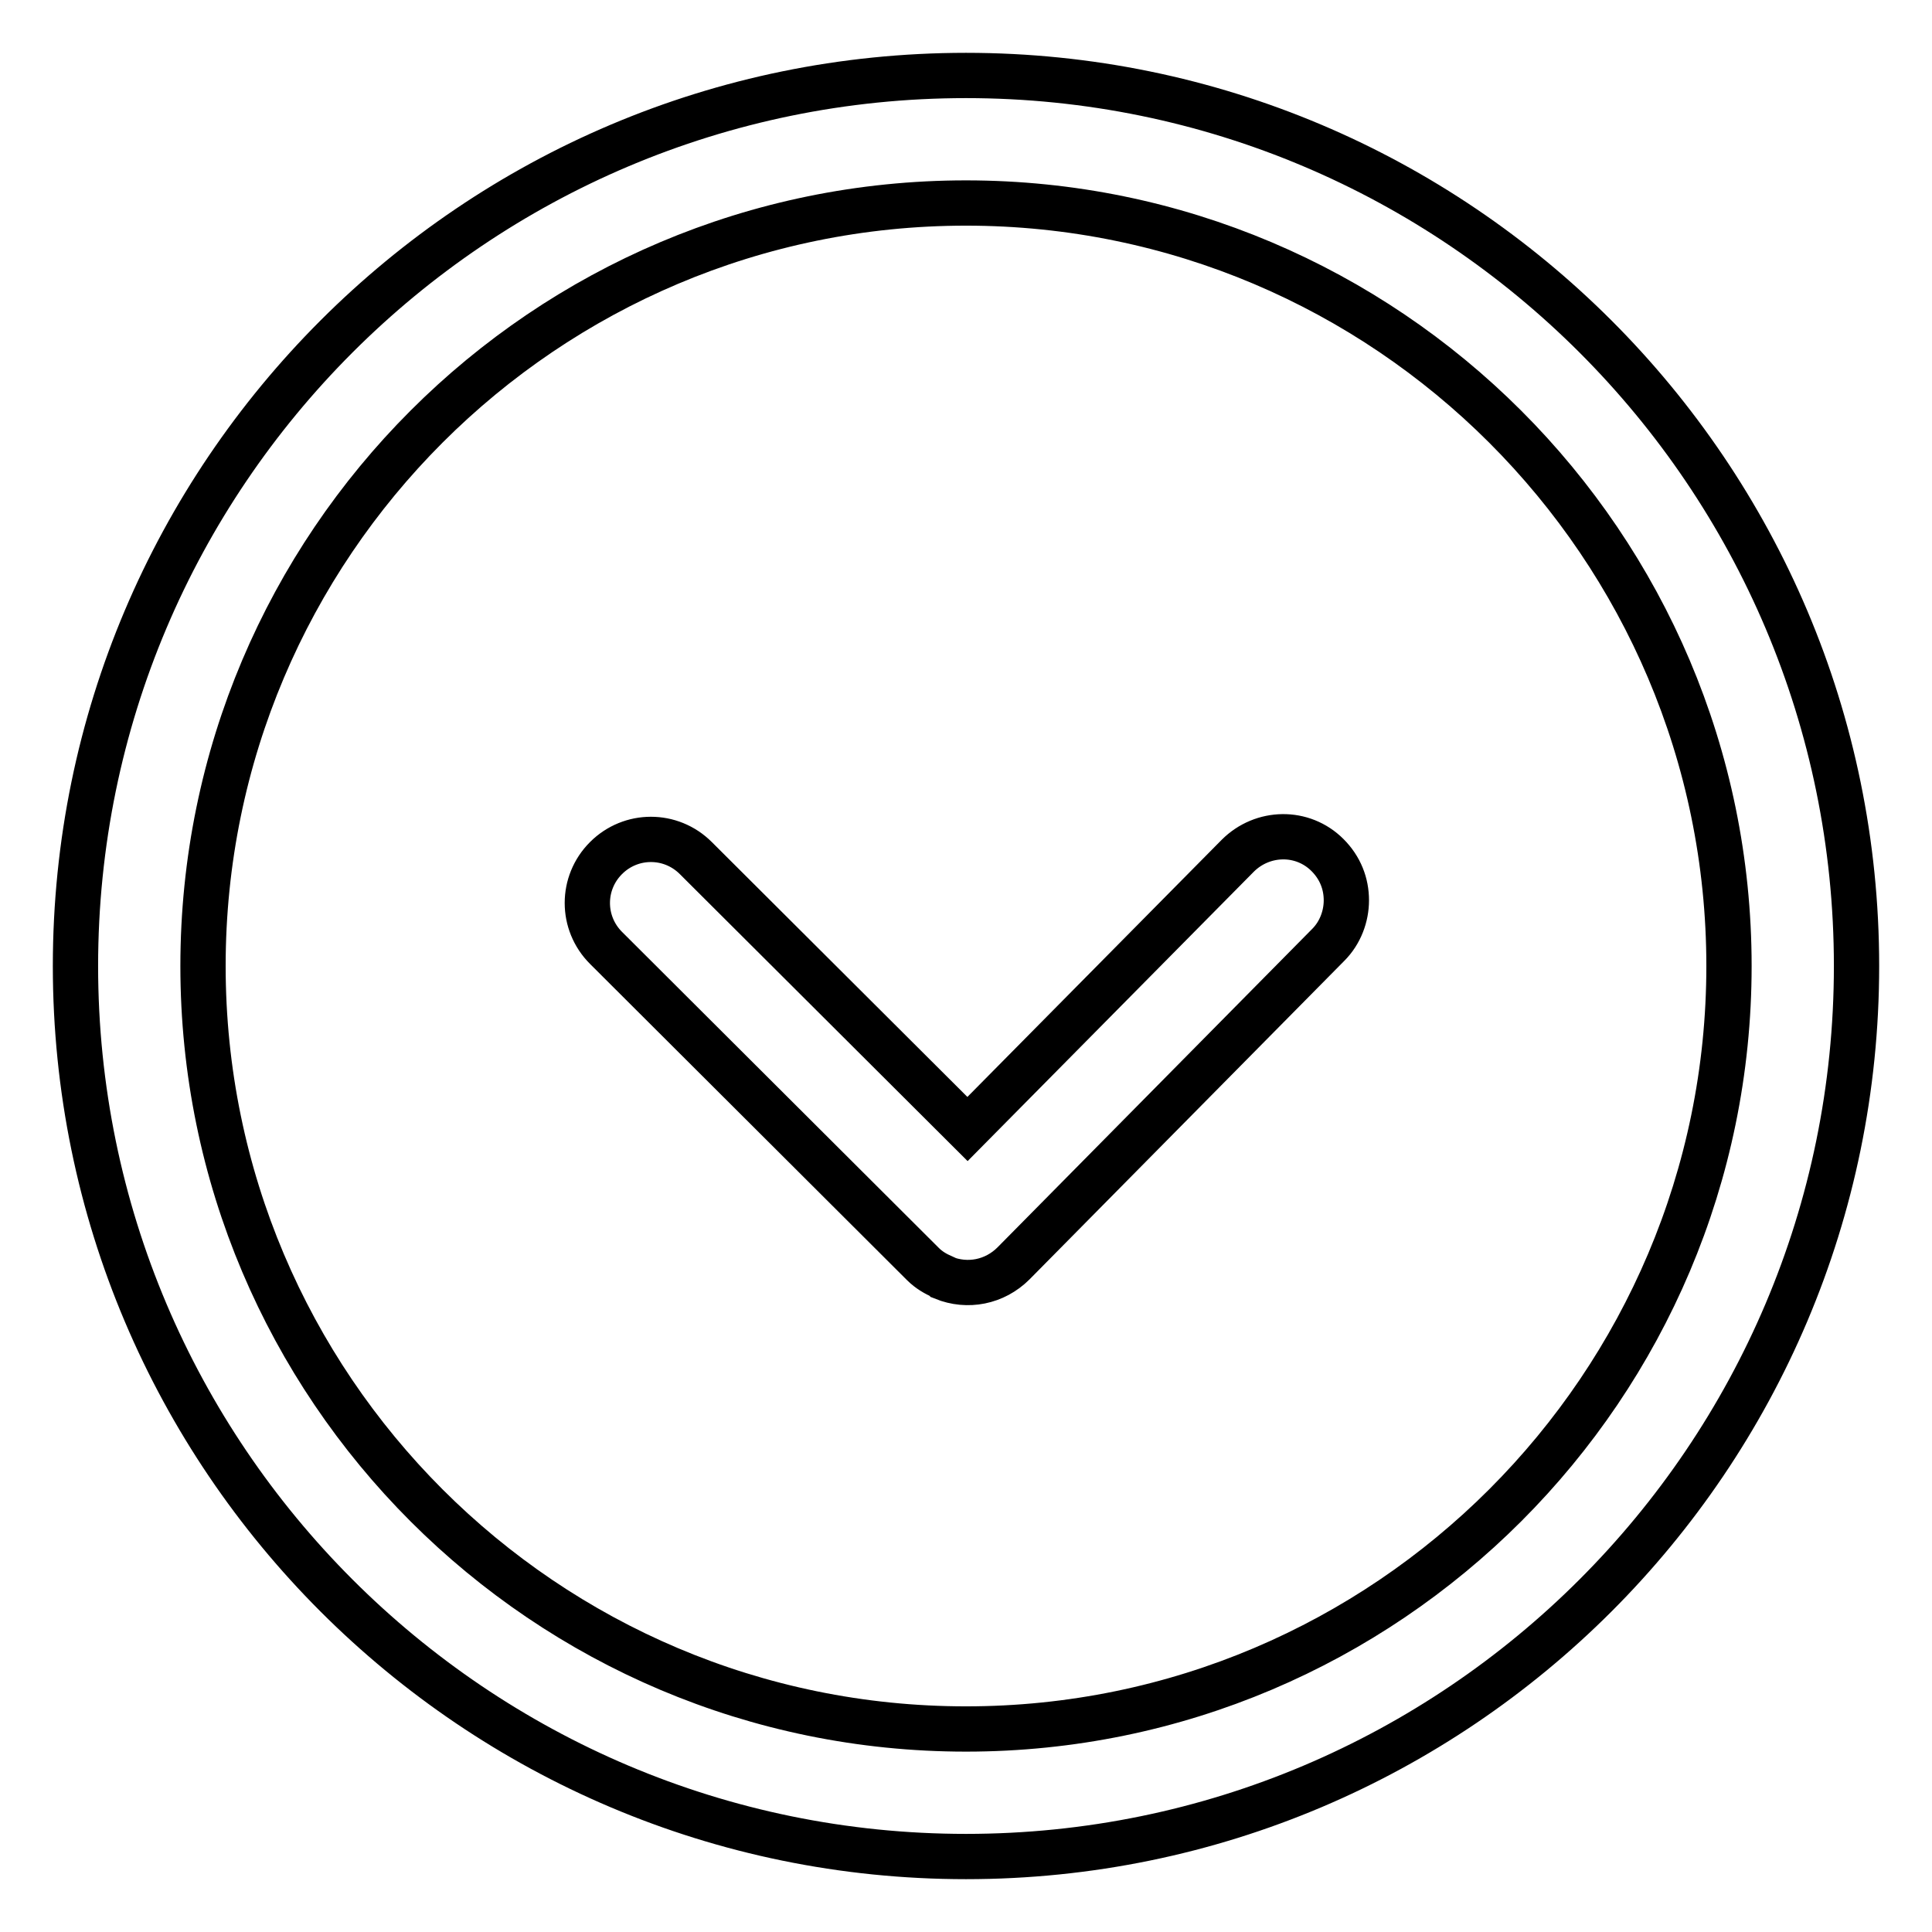
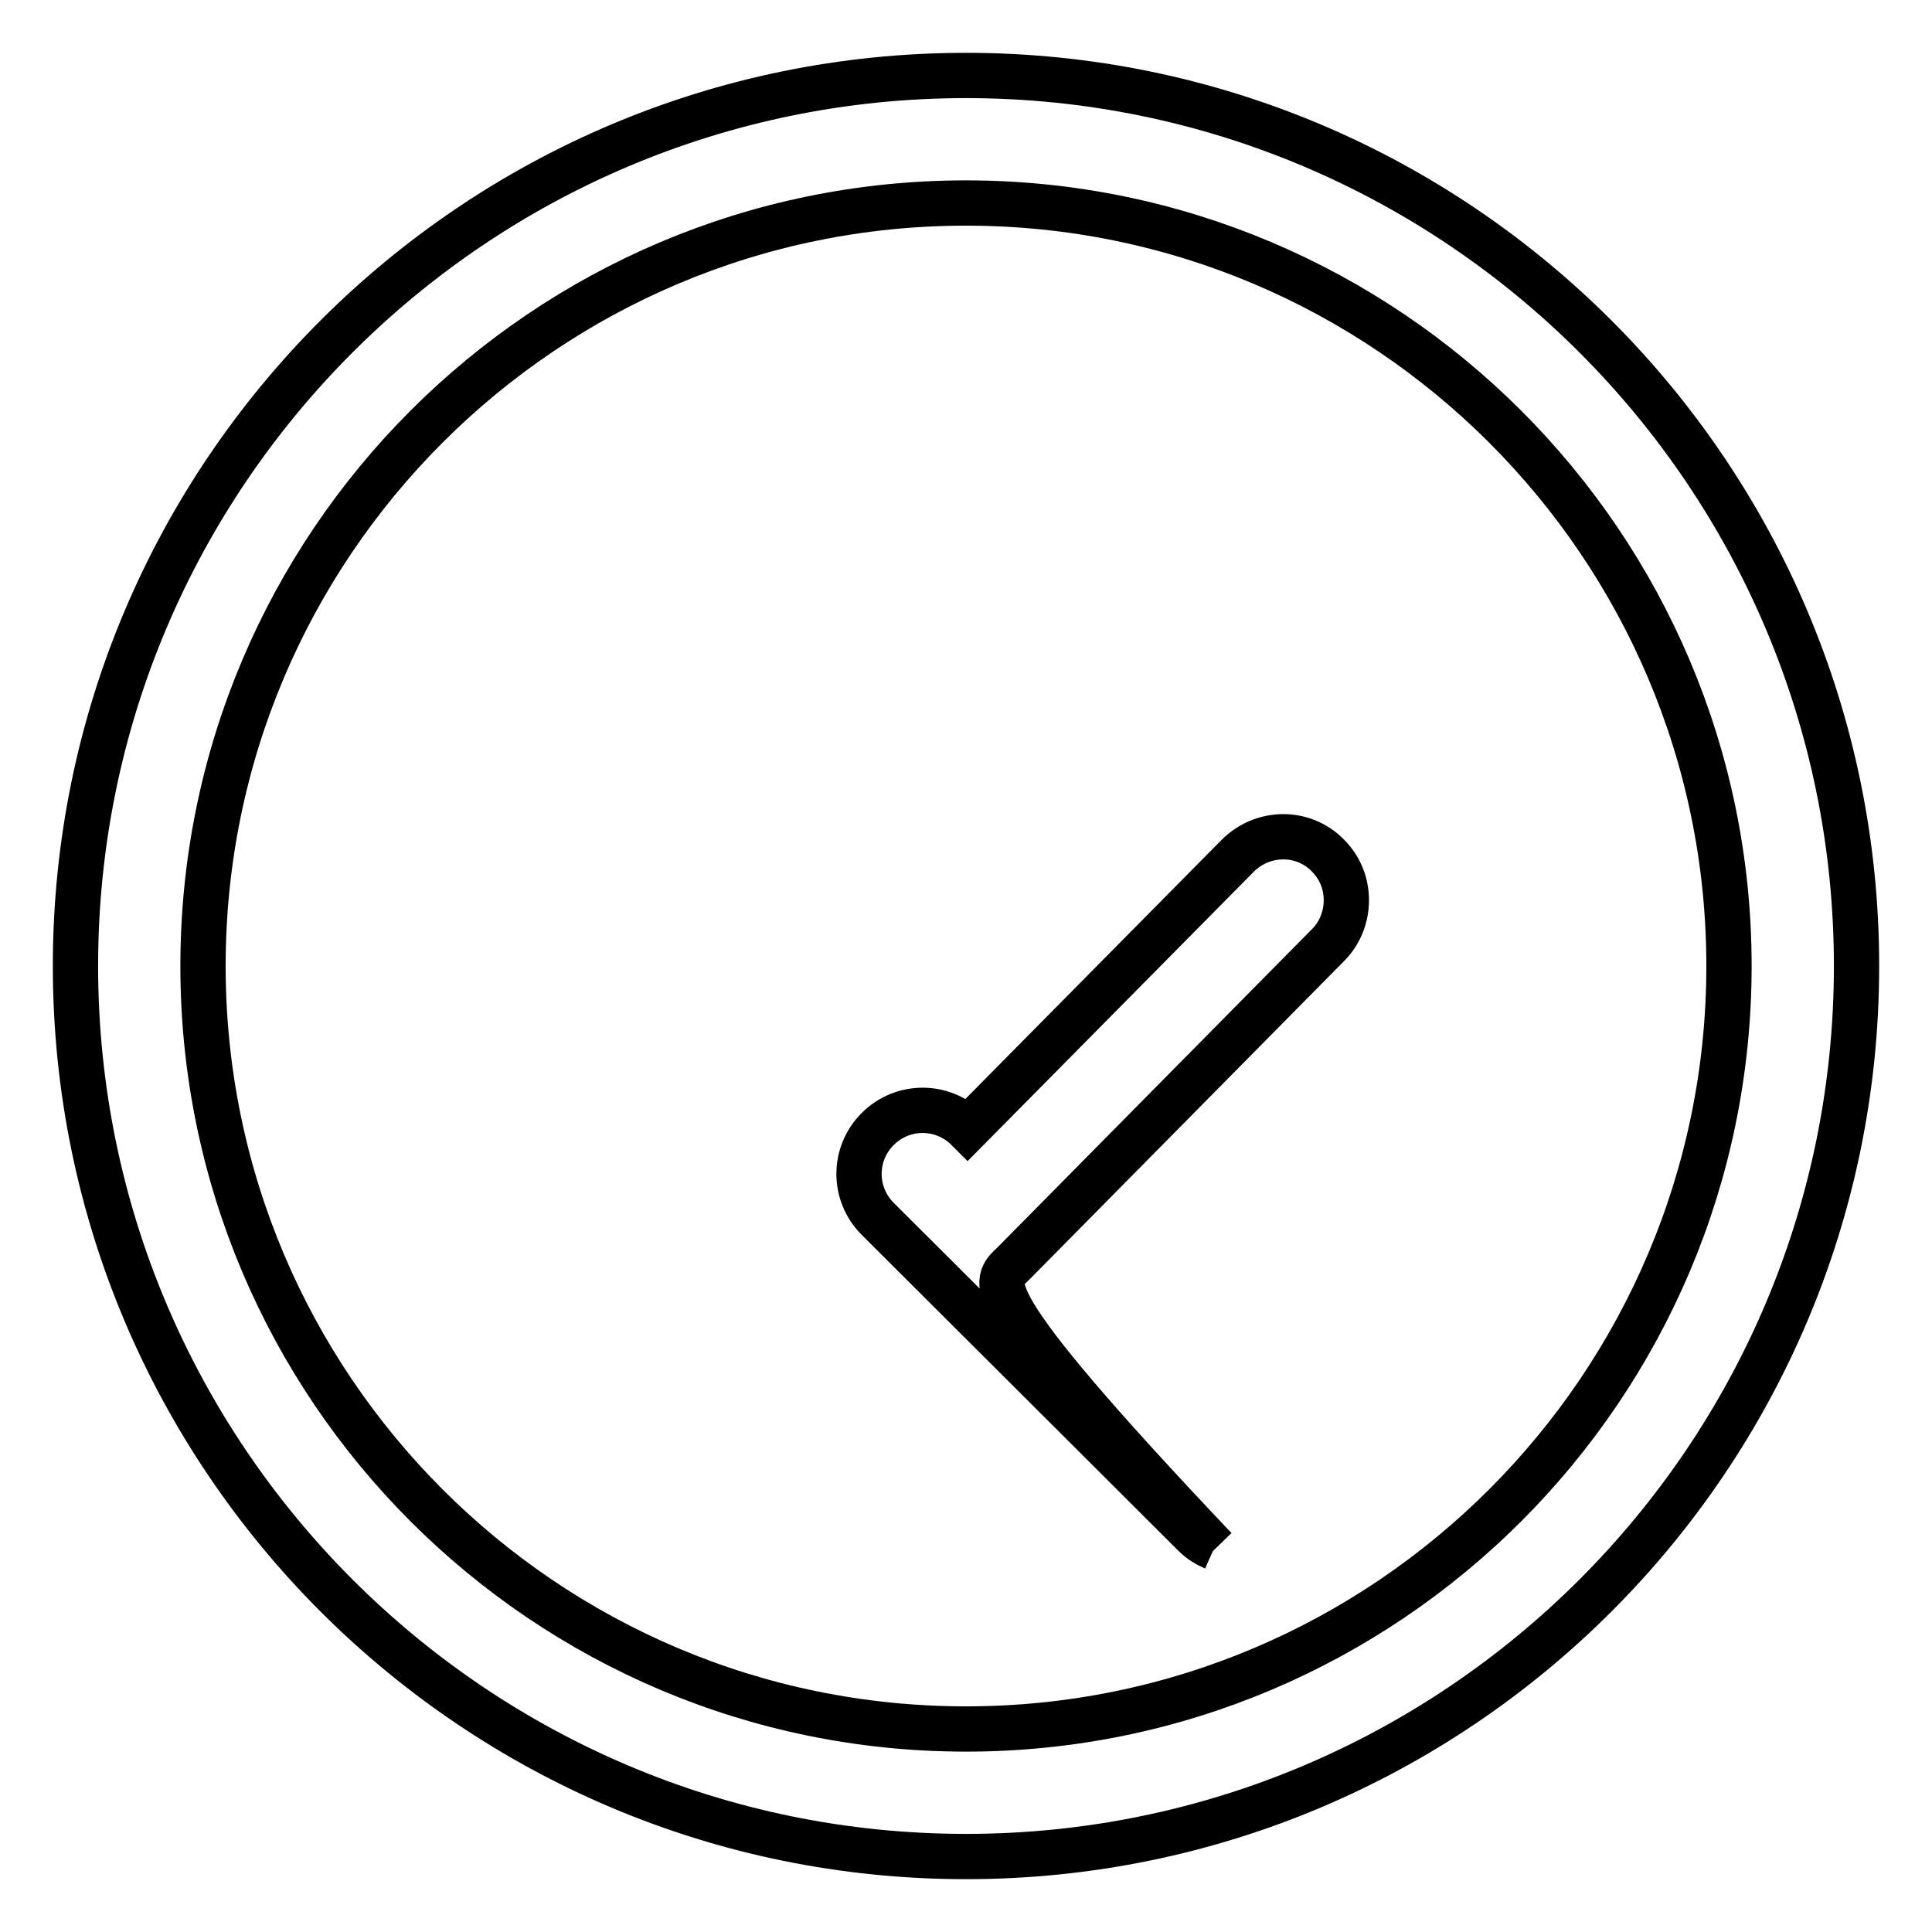
<svg xmlns="http://www.w3.org/2000/svg" version="1.1" x="0px" y="0px" viewBox="0 0 256 256" enable-background="new 0 0 256 256" xml:space="preserve">
  <g>
-     <path stroke-width="6" fill-opacity="0" stroke="#000000" d="M128,246c-65.1,0-118-52.9-118-118S62.9,10,128,10s118,52.9,118,118S193.1,246,128,246z M128,229.1 c55.8,0,101.1-45.4,101.1-101.1c0-55.8-45.4-101.1-101.1-101.1C72.2,26.9,26.9,72.2,26.9,128C26.9,183.8,72.2,229.1,128,229.1z  M134.3,167.4l41.7-42.2c1.6-1.6,2.4-3.8,2.4-5.9c0-2.2-0.8-4.3-2.5-6c-3.3-3.3-8.6-3.2-11.9,0.1l-35.8,36.2l-36-35.9 c-3.3-3.3-8.6-3.3-11.9,0c-3.3,3.3-3.3,8.6,0,11.9l42,41.9c0,0,0,0,0,0c0,0,0,0,0,0c0.8,0.8,1.7,1.3,2.6,1.7c0,0,0.1,0.1,0.1,0.1 C128.2,170.6,131.8,169.9,134.3,167.4z" />
+     <path stroke-width="6" fill-opacity="0" stroke="#000000" d="M128,246c-65.1,0-118-52.9-118-118S62.9,10,128,10s118,52.9,118,118S193.1,246,128,246z M128,229.1 c55.8,0,101.1-45.4,101.1-101.1c0-55.8-45.4-101.1-101.1-101.1C72.2,26.9,26.9,72.2,26.9,128C26.9,183.8,72.2,229.1,128,229.1z  M134.3,167.4l41.7-42.2c1.6-1.6,2.4-3.8,2.4-5.9c0-2.2-0.8-4.3-2.5-6c-3.3-3.3-8.6-3.2-11.9,0.1l-35.8,36.2c-3.3-3.3-8.6-3.3-11.9,0c-3.3,3.3-3.3,8.6,0,11.9l42,41.9c0,0,0,0,0,0c0,0,0,0,0,0c0.8,0.8,1.7,1.3,2.6,1.7c0,0,0.1,0.1,0.1,0.1 C128.2,170.6,131.8,169.9,134.3,167.4z" />
  </g>
</svg>